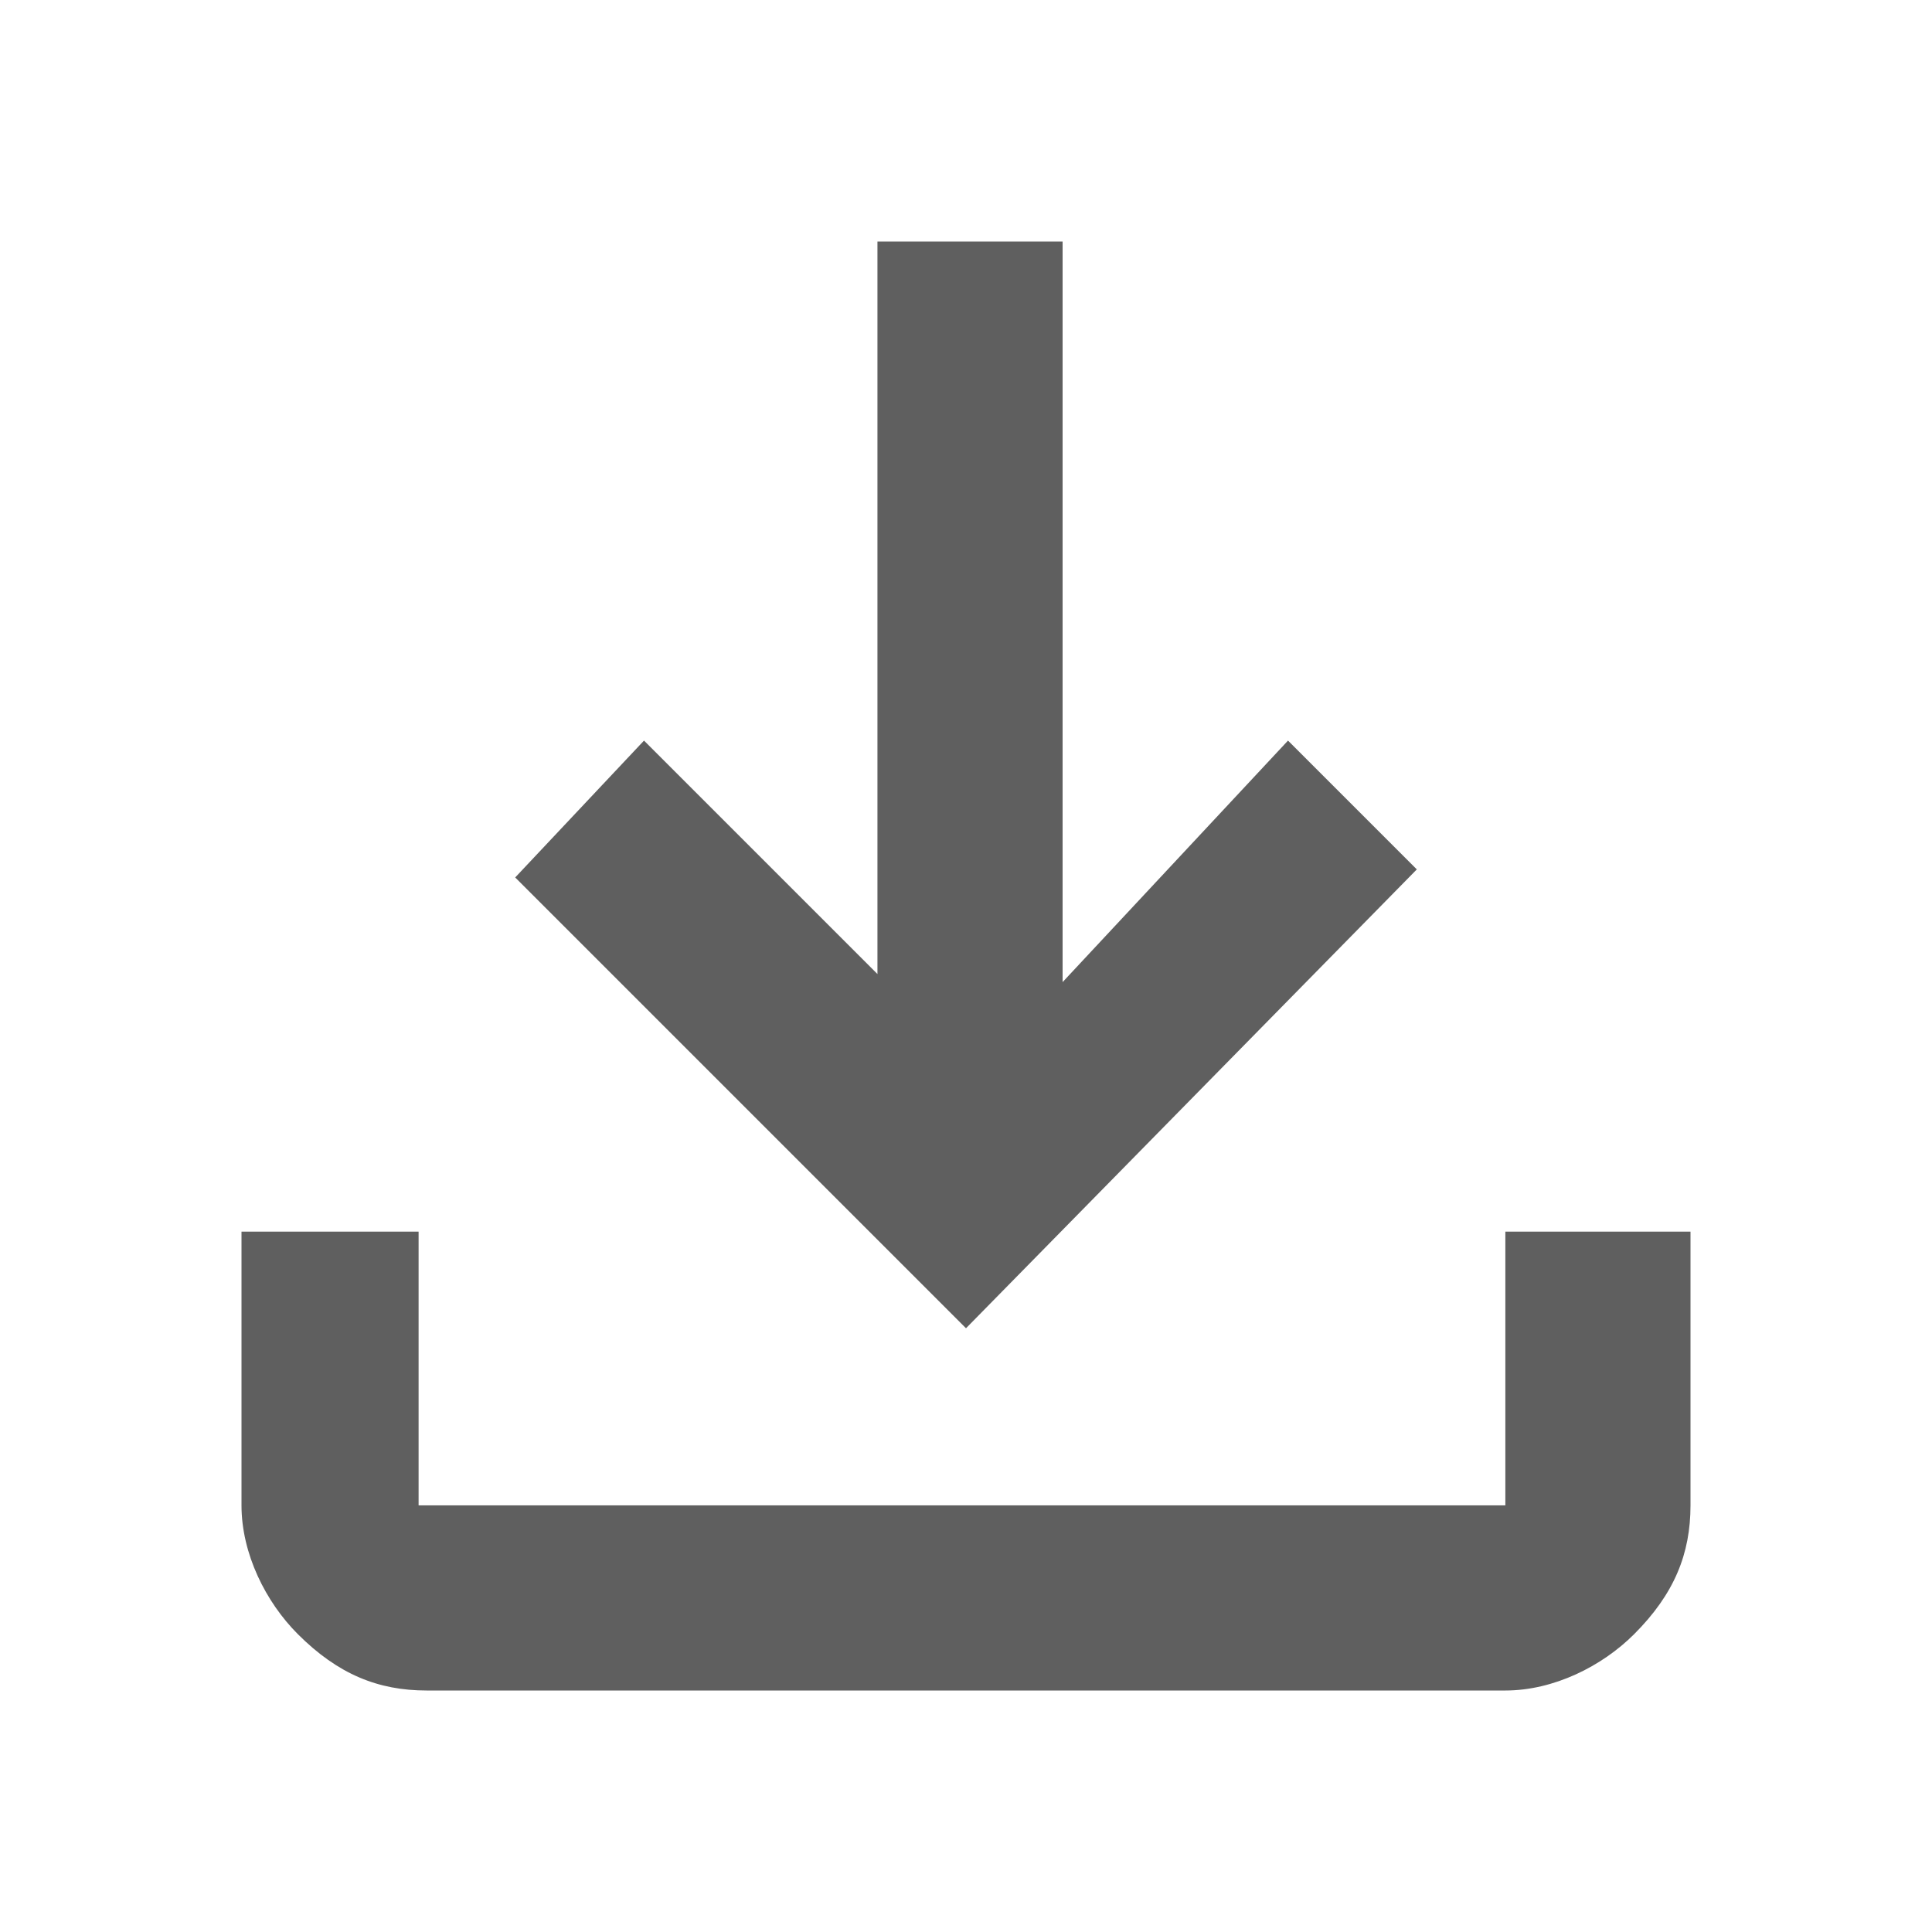
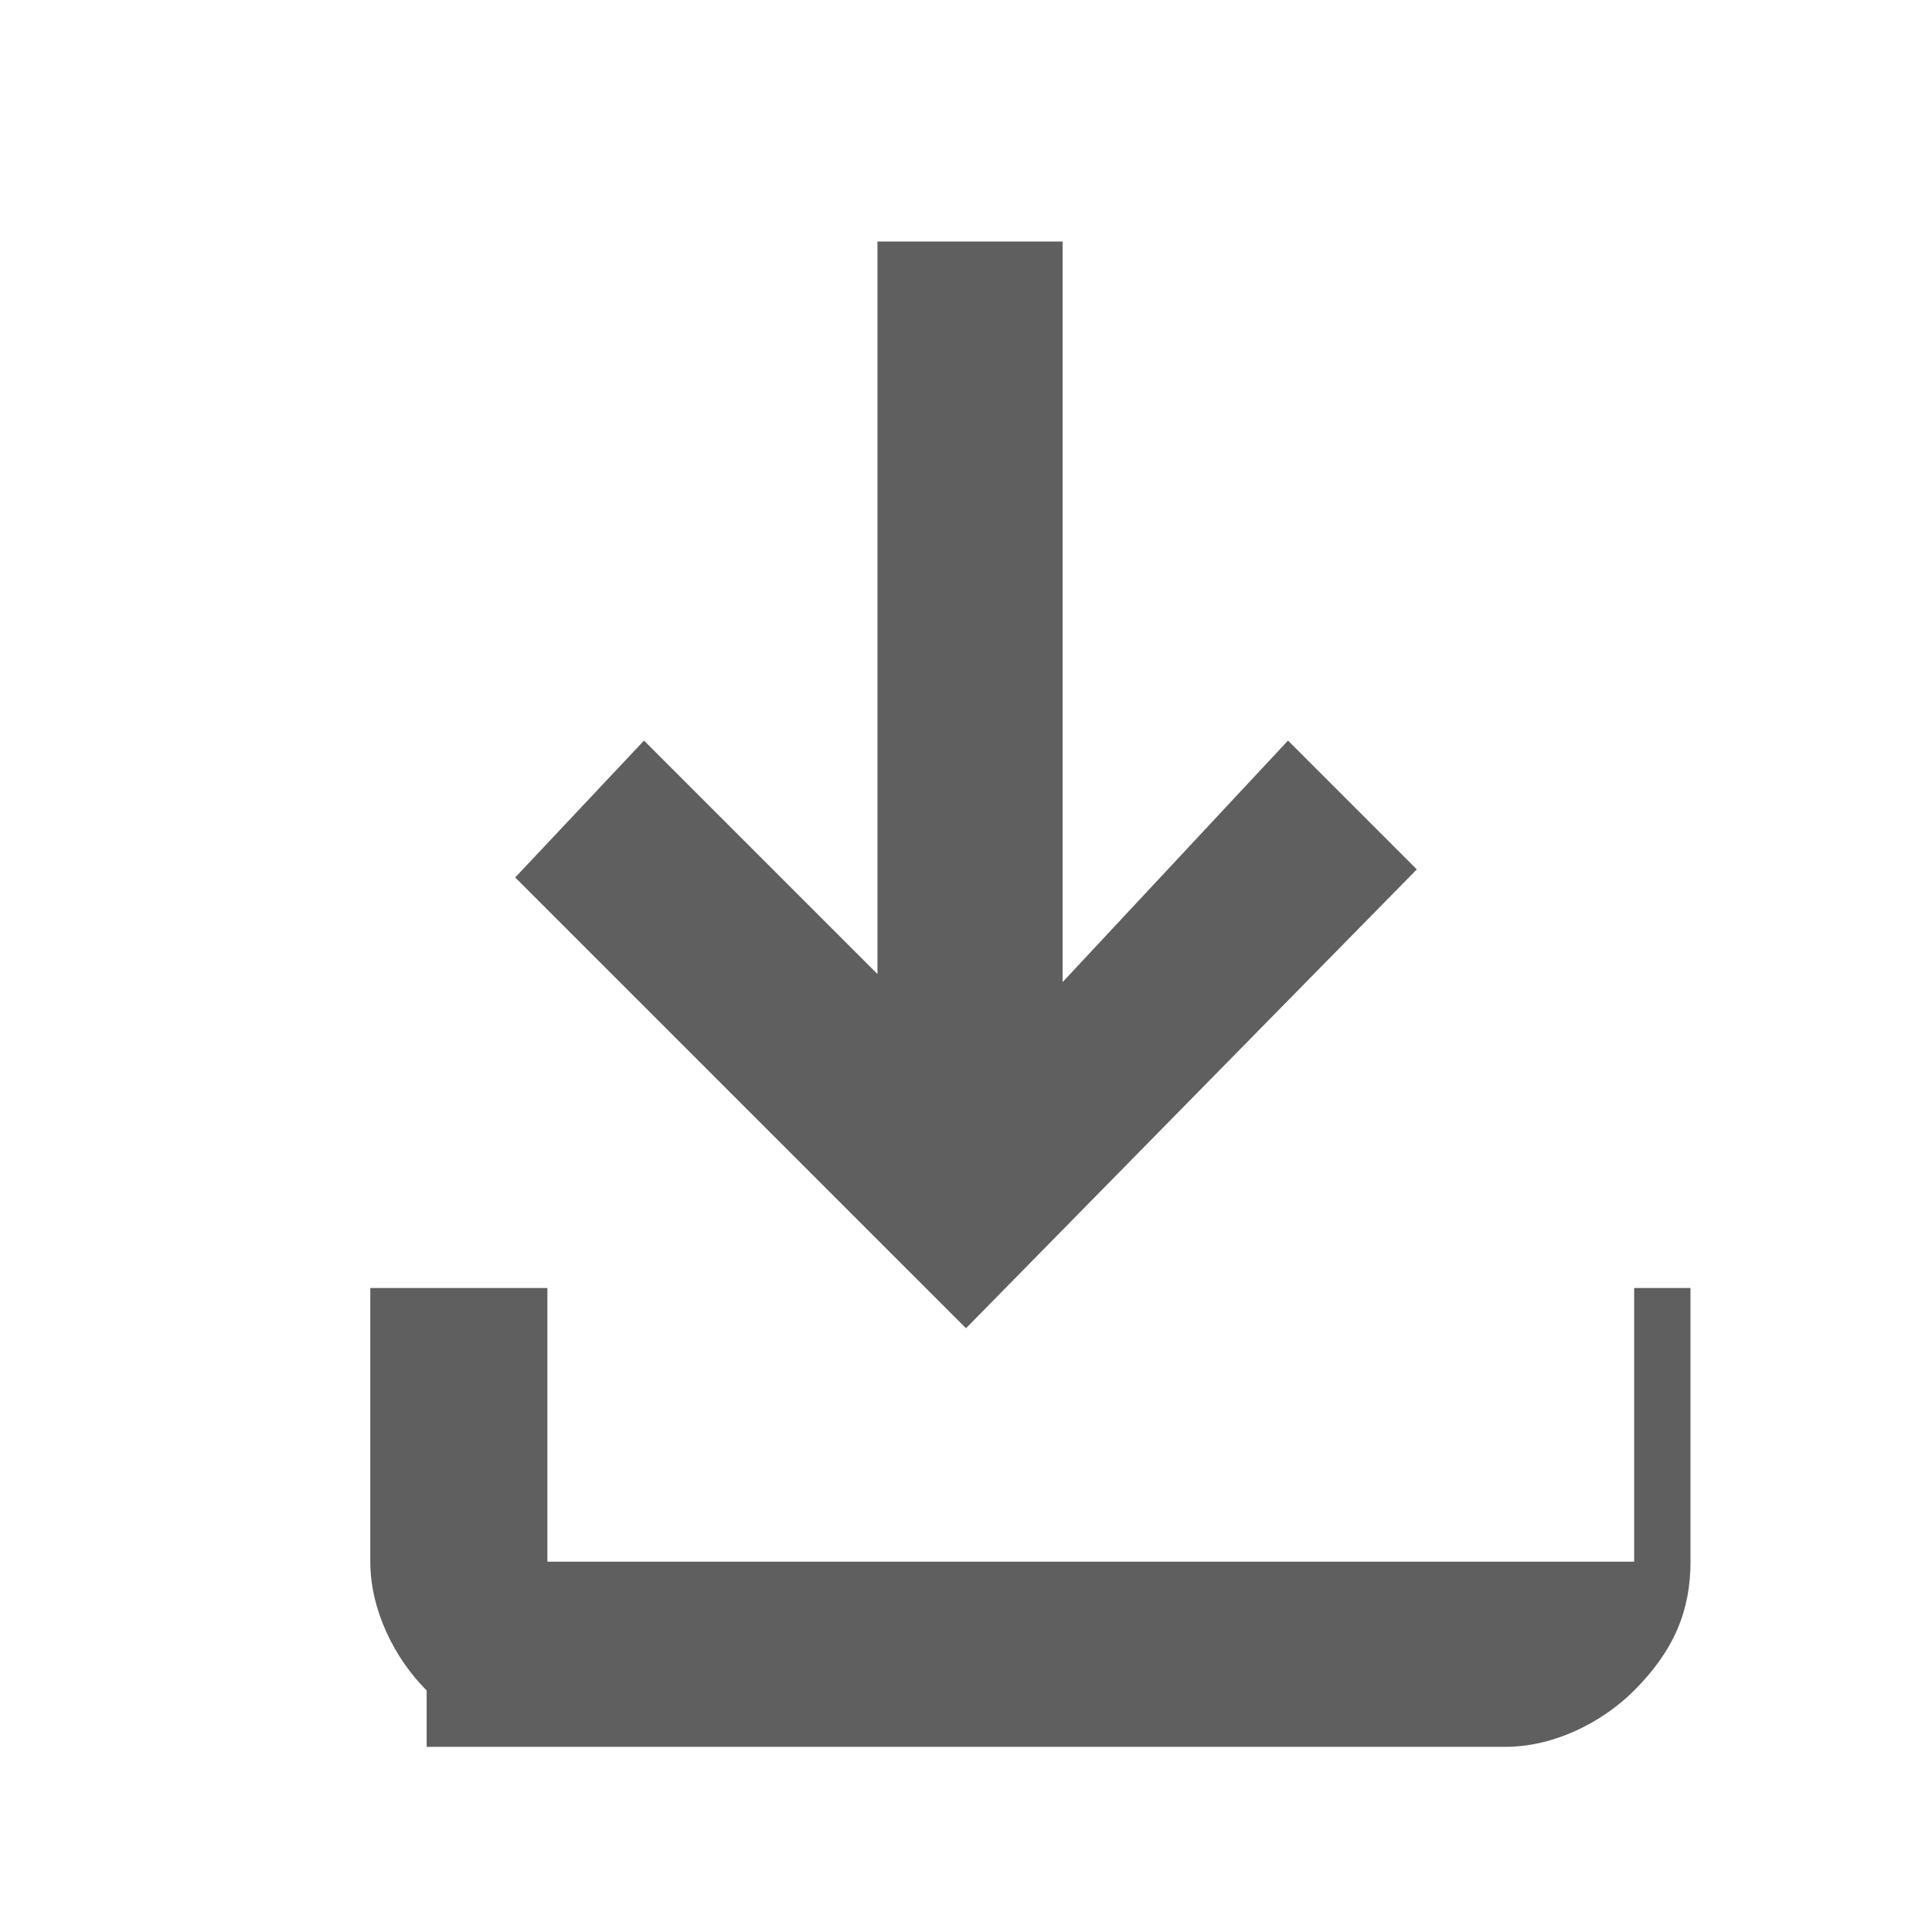
<svg xmlns="http://www.w3.org/2000/svg" version="1.1" id="Livello_1" x="0px" y="0px" viewBox="0 0 24 24" style="enable-background:new 0 0 24 24;" xml:space="preserve">
  <style type="text/css">
	.st0{fill:#5F5F5F;}
</style>
-   <path class="st0" d="M12,16.5l-5.6-5.6L8,9.2l2.9,2.9V3h2.3v9.2L16,9.2l1.6,1.6L12,16.5z M5.3,21c-0.6,0-1.1-0.2-1.6-0.7  c-0.4-0.4-0.7-1-0.7-1.6v-3.4h2.2v3.4h13.5v-3.4H21v3.4c0,0.6-0.2,1.1-0.7,1.6c-0.4,0.4-1,0.7-1.6,0.7H5.3z" />
+   <path class="st0" d="M12,16.5l-5.6-5.6L8,9.2l2.9,2.9V3h2.3v9.2L16,9.2l1.6,1.6L12,16.5z M5.3,21c-0.4-0.4-0.7-1-0.7-1.6v-3.4h2.2v3.4h13.5v-3.4H21v3.4c0,0.6-0.2,1.1-0.7,1.6c-0.4,0.4-1,0.7-1.6,0.7H5.3z" />
</svg>